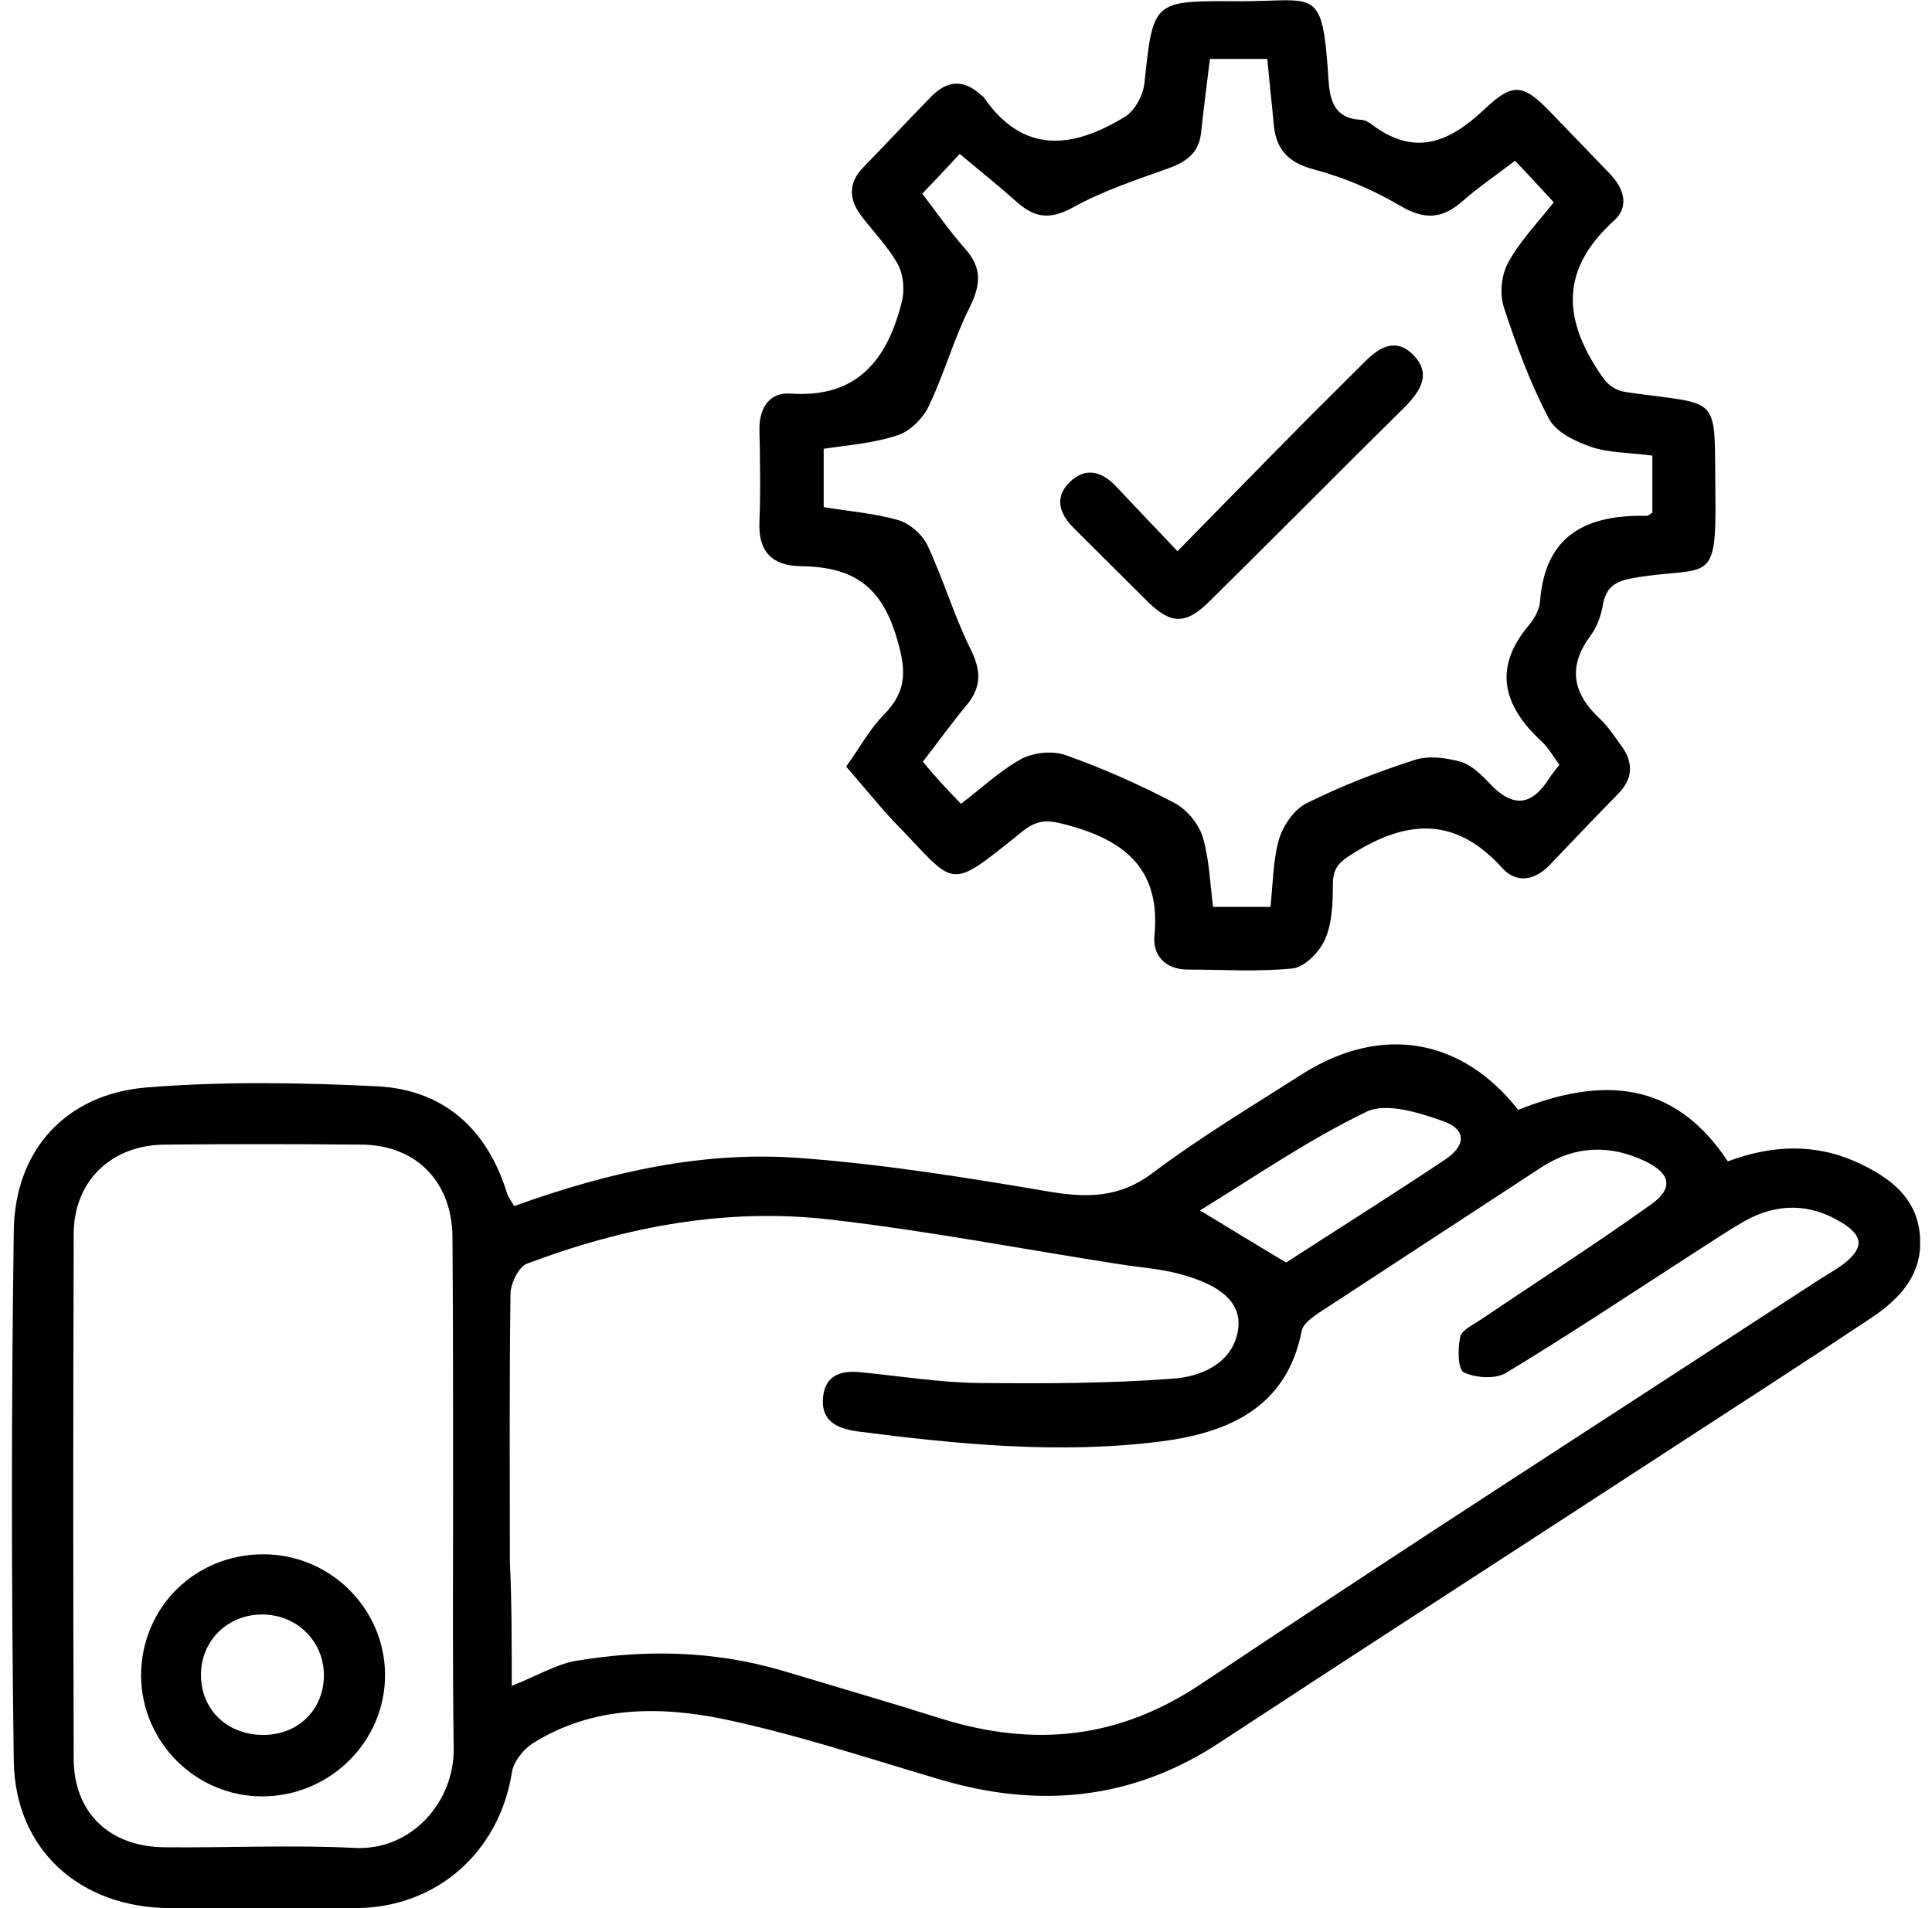
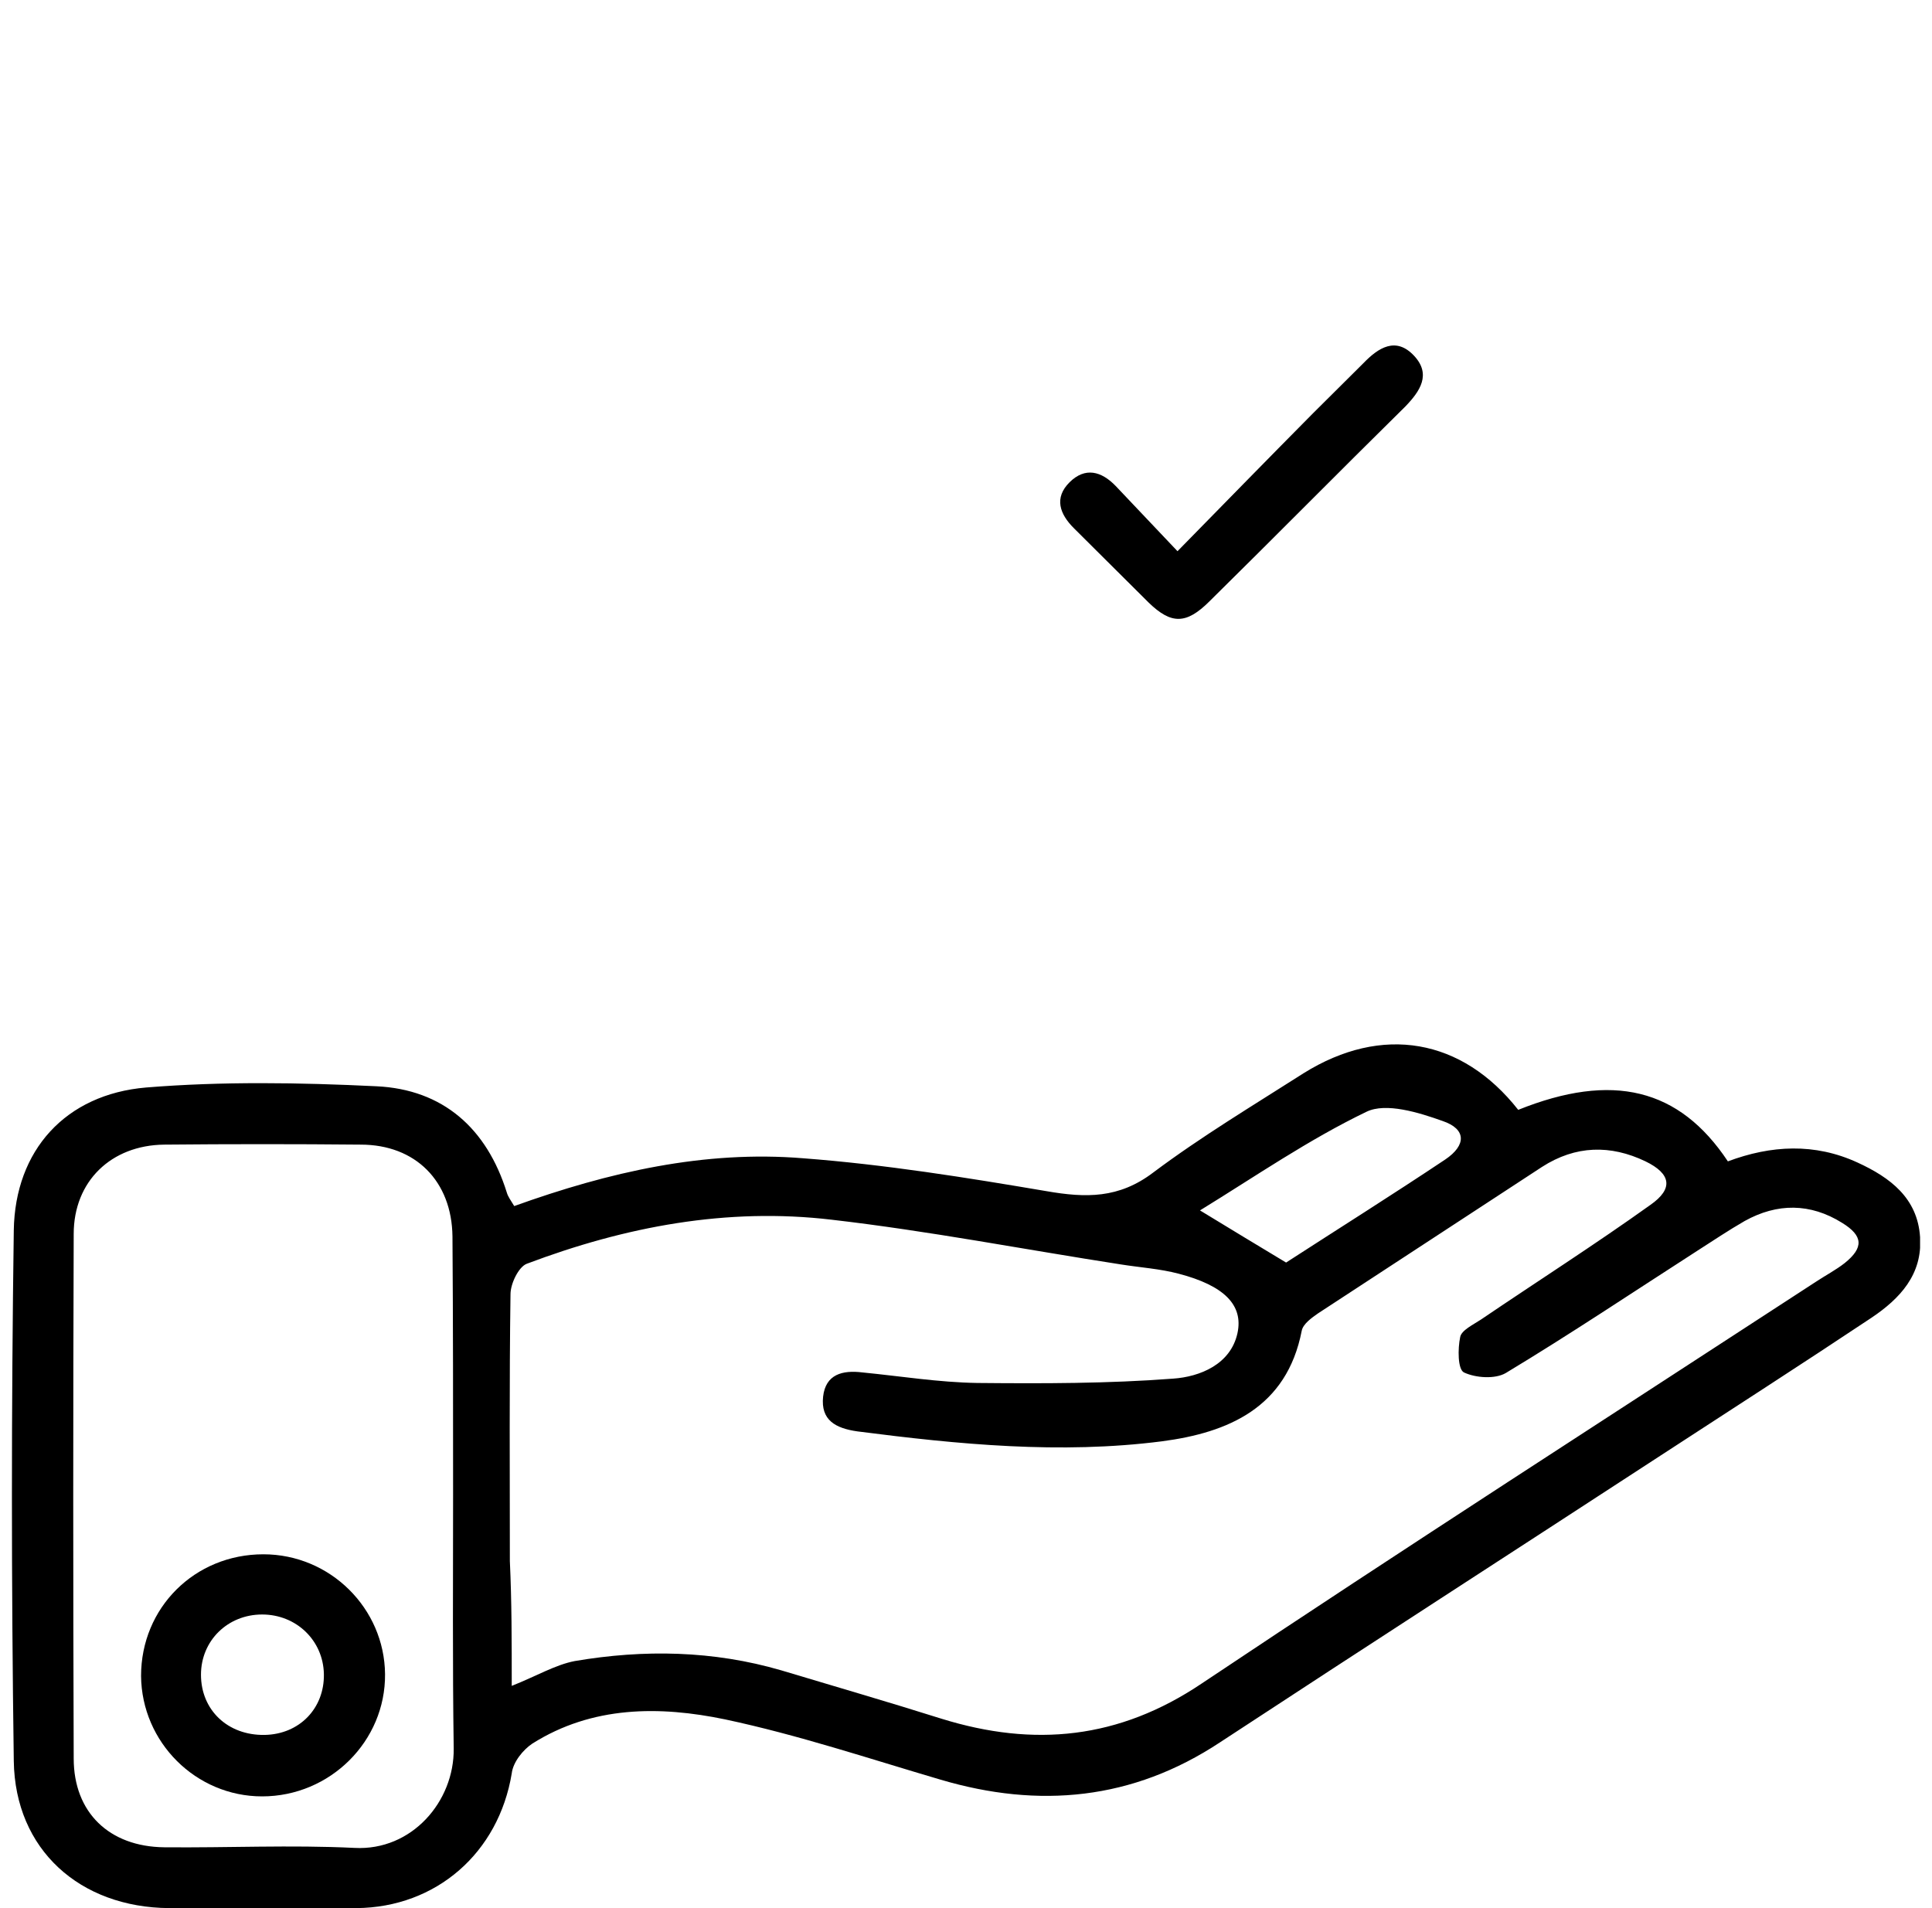
<svg xmlns="http://www.w3.org/2000/svg" width="81" height="80" viewBox="0 0 81 80" fill="none">
  <g id="Frame" clip-path="url(#clip0_969_381)">
    <g id="Group">
      <path id="Vector" d="M21.559 50.566C25.536 49.135 29.539 48.224 33.672 48.562C37.099 48.822 40.5 49.369 43.875 49.941C45.523 50.228 46.909 50.254 48.348 49.161C50.363 47.651 52.534 46.35 54.653 44.997C57.949 42.941 61.298 43.539 63.652 46.532C67.603 44.945 70.402 45.621 72.442 48.692C74.248 48.016 76.079 47.911 77.884 48.744C79.244 49.369 80.395 50.228 80.5 51.867C80.605 53.429 79.663 54.444 78.459 55.251C75.529 57.202 72.573 59.102 69.617 61.028C63.469 65.036 57.295 69.018 51.148 73.051C47.485 75.472 43.561 75.836 39.427 74.613C36.419 73.728 33.463 72.739 30.402 72.088C27.655 71.516 24.83 71.516 22.318 73.103C21.926 73.364 21.507 73.884 21.455 74.353C20.905 77.684 18.289 79.974 14.941 80C12.325 80 9.709 80 7.093 80C3.352 79.974 0.631 77.554 0.578 73.832C0.474 66.415 0.474 58.998 0.578 51.581C0.631 48.224 2.75 45.882 6.125 45.595C9.316 45.335 12.56 45.387 15.778 45.543C18.577 45.673 20.408 47.313 21.246 49.993C21.298 50.176 21.403 50.306 21.559 50.566ZM21.455 70.683C22.501 70.267 23.286 69.798 24.097 69.642C27.001 69.148 29.905 69.2 32.756 70.032C35.006 70.709 37.256 71.36 39.48 72.062C43.352 73.26 46.909 72.921 50.389 70.579C58.917 64.88 67.55 59.336 76.131 53.741C76.523 53.481 76.968 53.247 77.335 52.96C78.145 52.31 78.119 51.815 77.23 51.269C75.896 50.436 74.509 50.436 73.149 51.191C72.469 51.581 71.815 52.023 71.161 52.44C68.492 54.157 65.85 55.927 63.129 57.567C62.684 57.827 61.873 57.775 61.376 57.541C61.115 57.41 61.115 56.552 61.219 56.057C61.272 55.771 61.769 55.537 62.083 55.329C64.463 53.715 66.87 52.18 69.198 50.514C70.166 49.837 70.062 49.213 68.989 48.692C67.524 47.99 66.059 48.016 64.647 48.926C61.507 50.982 58.394 53.012 55.255 55.068C54.993 55.251 54.627 55.511 54.575 55.797C53.947 59.024 51.488 60.065 48.715 60.429C44.45 60.976 40.186 60.559 35.948 60.013C35.032 59.883 34.404 59.545 34.509 58.556C34.614 57.619 35.32 57.437 36.157 57.541C37.753 57.697 39.349 57.957 40.971 57.983C43.718 58.009 46.465 58.009 49.185 57.801C50.31 57.723 51.592 57.202 51.88 55.901C52.142 54.704 51.304 53.897 49.421 53.403C48.636 53.194 47.799 53.142 46.988 53.012C42.959 52.388 38.93 51.607 34.875 51.139C30.48 50.618 26.216 51.425 22.083 52.986C21.743 53.117 21.403 53.819 21.403 54.261C21.35 57.983 21.376 61.731 21.376 65.452C21.455 67.144 21.455 68.809 21.455 70.683ZM18.996 62.642C18.996 59.05 18.996 55.433 18.97 51.841C18.943 49.525 17.426 47.99 15.124 47.99C12.377 47.964 9.63 47.964 6.883 47.99C4.66 48.016 3.09 49.525 3.09 51.737C3.064 59.076 3.064 66.389 3.09 73.728C3.09 75.992 4.581 77.424 6.883 77.45C9.552 77.476 12.194 77.346 14.862 77.476C17.269 77.606 19.048 75.524 19.022 73.312C18.97 69.746 18.996 66.181 18.996 62.642ZM53.92 52.934C56.092 51.529 58.368 50.098 60.592 48.614C61.481 48.016 61.481 47.339 60.487 47.001C59.467 46.636 58.106 46.22 57.295 46.61C54.862 47.781 52.639 49.317 50.31 50.748C51.592 51.529 52.665 52.18 53.92 52.934Z" fill="black" />
-       <path id="Vector_2" d="M35.476 32.141C36.103 31.256 36.496 30.527 37.045 29.98C38.092 28.913 37.987 28.003 37.542 26.571C36.836 24.359 35.528 23.761 33.514 23.735C32.362 23.709 31.787 23.11 31.839 21.887C31.892 20.586 31.865 19.284 31.839 17.983C31.839 17.098 32.258 16.448 33.121 16.5C35.947 16.708 37.202 15.068 37.804 12.674C37.935 12.18 37.882 11.529 37.647 11.086C37.228 10.332 36.6 9.707 36.077 9.005C35.58 8.328 35.58 7.651 36.182 7.027C37.124 6.064 38.039 5.075 38.981 4.112C39.661 3.383 40.368 3.279 41.126 3.982C41.153 4.008 41.205 4.034 41.231 4.06C42.905 6.506 44.998 6.22 47.169 4.893C47.588 4.632 47.928 3.982 47.98 3.487C48.347 0.052 48.321 0.026 51.826 0.052C55.201 0.078 55.436 -0.677 55.698 3.331C55.75 4.19 55.933 4.971 57.058 5.023C57.215 5.023 57.398 5.127 57.529 5.231C59.334 6.584 60.773 5.96 62.238 4.58C63.468 3.409 63.886 3.539 65.064 4.763C65.874 5.595 66.686 6.454 67.496 7.287C68.098 7.912 68.308 8.666 67.68 9.239C65.639 11.086 65.43 13.012 66.869 15.329C67.261 15.953 67.496 16.343 68.229 16.448C72.232 17.02 71.865 16.448 71.918 20.69C71.97 24.567 71.656 23.735 68.648 24.203C67.837 24.333 67.366 24.515 67.209 25.322C67.13 25.791 66.973 26.259 66.686 26.649C65.718 27.951 65.927 29.07 67.078 30.137C67.418 30.449 67.68 30.865 67.967 31.256C68.465 31.932 68.491 32.609 67.863 33.26C66.895 34.248 65.927 35.264 64.959 36.279C64.331 36.929 63.572 37.033 62.997 36.409C61.192 34.405 59.282 34.275 56.98 35.628C56.3 36.044 55.881 36.252 55.881 37.059C55.881 37.84 55.855 38.673 55.567 39.349C55.358 39.87 54.73 40.52 54.233 40.599C52.768 40.755 51.277 40.651 49.786 40.651C48.844 40.651 48.321 40.026 48.399 39.245C48.661 36.591 47.327 35.316 44.92 34.639C44.083 34.405 43.586 34.275 42.879 34.847C39.635 37.45 40.158 37.189 37.438 34.405C36.784 33.702 36.182 32.947 35.476 32.141ZM40.289 33.702C41.179 33.025 41.937 32.297 42.853 31.802C43.376 31.542 44.161 31.464 44.71 31.672C46.254 32.219 47.771 32.895 49.21 33.65C49.733 33.91 50.23 34.509 50.413 35.055C50.701 35.992 50.727 37.007 50.858 38.022C51.669 38.022 52.428 38.022 53.265 38.022C53.37 37.033 53.37 36.044 53.631 35.159C53.814 34.587 54.259 33.936 54.782 33.676C56.247 32.947 57.791 32.349 59.334 31.854C59.91 31.672 60.642 31.776 61.218 31.932C61.689 32.062 62.107 32.479 62.474 32.869C63.415 33.858 64.2 33.806 64.933 32.661C65.064 32.453 65.221 32.271 65.377 32.062C65.09 31.672 64.907 31.334 64.619 31.073C62.997 29.564 62.578 27.977 64.148 26.155C64.357 25.895 64.54 25.53 64.567 25.218C64.776 22.433 66.502 21.575 69.04 21.627C69.118 21.627 69.171 21.549 69.275 21.496C69.275 20.716 69.275 19.909 69.275 19.102C68.334 18.972 67.47 18.998 66.712 18.738C66.031 18.504 65.221 18.113 64.933 17.541C64.148 16.057 63.572 14.47 63.049 12.882C62.866 12.31 62.944 11.529 63.232 11.008C63.729 10.098 64.462 9.343 65.142 8.484C64.593 7.885 64.069 7.313 63.52 6.74C62.735 7.339 62.003 7.833 61.349 8.406C60.485 9.187 59.727 9.239 58.68 8.614C57.581 7.964 56.352 7.443 55.096 7.105C53.971 6.818 53.474 6.22 53.396 5.153C53.317 4.268 53.213 3.383 53.134 2.472C52.245 2.472 51.512 2.472 50.727 2.472C50.597 3.539 50.466 4.528 50.361 5.517C50.283 6.376 49.786 6.766 49.001 7.053C47.614 7.547 46.202 8.016 44.946 8.718C43.978 9.239 43.35 9.109 42.617 8.458C41.859 7.781 41.048 7.131 40.237 6.454C39.635 7.105 39.138 7.625 38.667 8.12C39.321 8.979 39.844 9.733 40.446 10.41C41.179 11.217 41.126 11.945 40.655 12.882C39.975 14.236 39.583 15.693 38.929 17.046C38.693 17.541 38.144 18.087 37.647 18.243C36.653 18.582 35.554 18.66 34.534 18.816C34.534 19.727 34.534 20.508 34.534 21.262C35.633 21.444 36.679 21.522 37.673 21.809C38.17 21.965 38.693 22.433 38.903 22.902C39.557 24.307 40.001 25.817 40.682 27.196C41.126 28.081 41.179 28.783 40.525 29.564C39.897 30.319 39.321 31.126 38.693 31.932C39.217 32.583 39.714 33.103 40.289 33.702Z" fill="black" />
      <path id="Vector_3" d="M10.989 75.316C8.216 75.316 5.94 73.051 5.914 70.267C5.914 67.404 8.164 65.166 11.042 65.166C13.841 65.166 16.117 67.43 16.143 70.189C16.169 72.999 13.841 75.316 10.989 75.316ZM13.579 70.189C13.553 68.783 12.428 67.69 10.989 67.69C9.55 67.69 8.426 68.783 8.426 70.215C8.426 71.698 9.55 72.765 11.094 72.739C12.559 72.713 13.605 71.62 13.579 70.189Z" fill="black" />
-       <path id="Vector_4" d="M49.367 23.11C51.408 21.028 53.213 19.18 55.044 17.332C55.75 16.63 56.457 15.927 57.163 15.225C57.791 14.574 58.523 14.105 59.282 14.912C60.015 15.693 59.544 16.396 58.916 17.046C56.169 19.753 53.448 22.511 50.701 25.218C49.733 26.181 49.106 26.181 48.164 25.27C47.117 24.229 46.071 23.188 45.025 22.147C44.423 21.549 44.187 20.872 44.841 20.221C45.495 19.571 46.175 19.753 46.777 20.377C47.562 21.21 48.373 22.069 49.367 23.11Z" fill="black" />
+       <path id="Vector_4" d="M49.367 23.11C51.408 21.028 53.213 19.18 55.044 17.332C55.75 16.63 56.457 15.927 57.163 15.225C57.791 14.574 58.523 14.105 59.282 14.912C60.015 15.693 59.544 16.396 58.916 17.046C56.169 19.753 53.448 22.511 50.701 25.218C49.733 26.181 49.106 26.181 48.164 25.27C47.117 24.229 46.071 23.188 45.025 22.147C44.423 21.549 44.187 20.872 44.841 20.221C45.495 19.571 46.175 19.753 46.777 20.377Z" fill="black" />
    </g>
  </g>
  <defs>
    <clipPath id="clip0_969_381">
      <rect width="80" height="80" fill="white" transform="translate(0.5)" />
    </clipPath>
  </defs>
</svg>